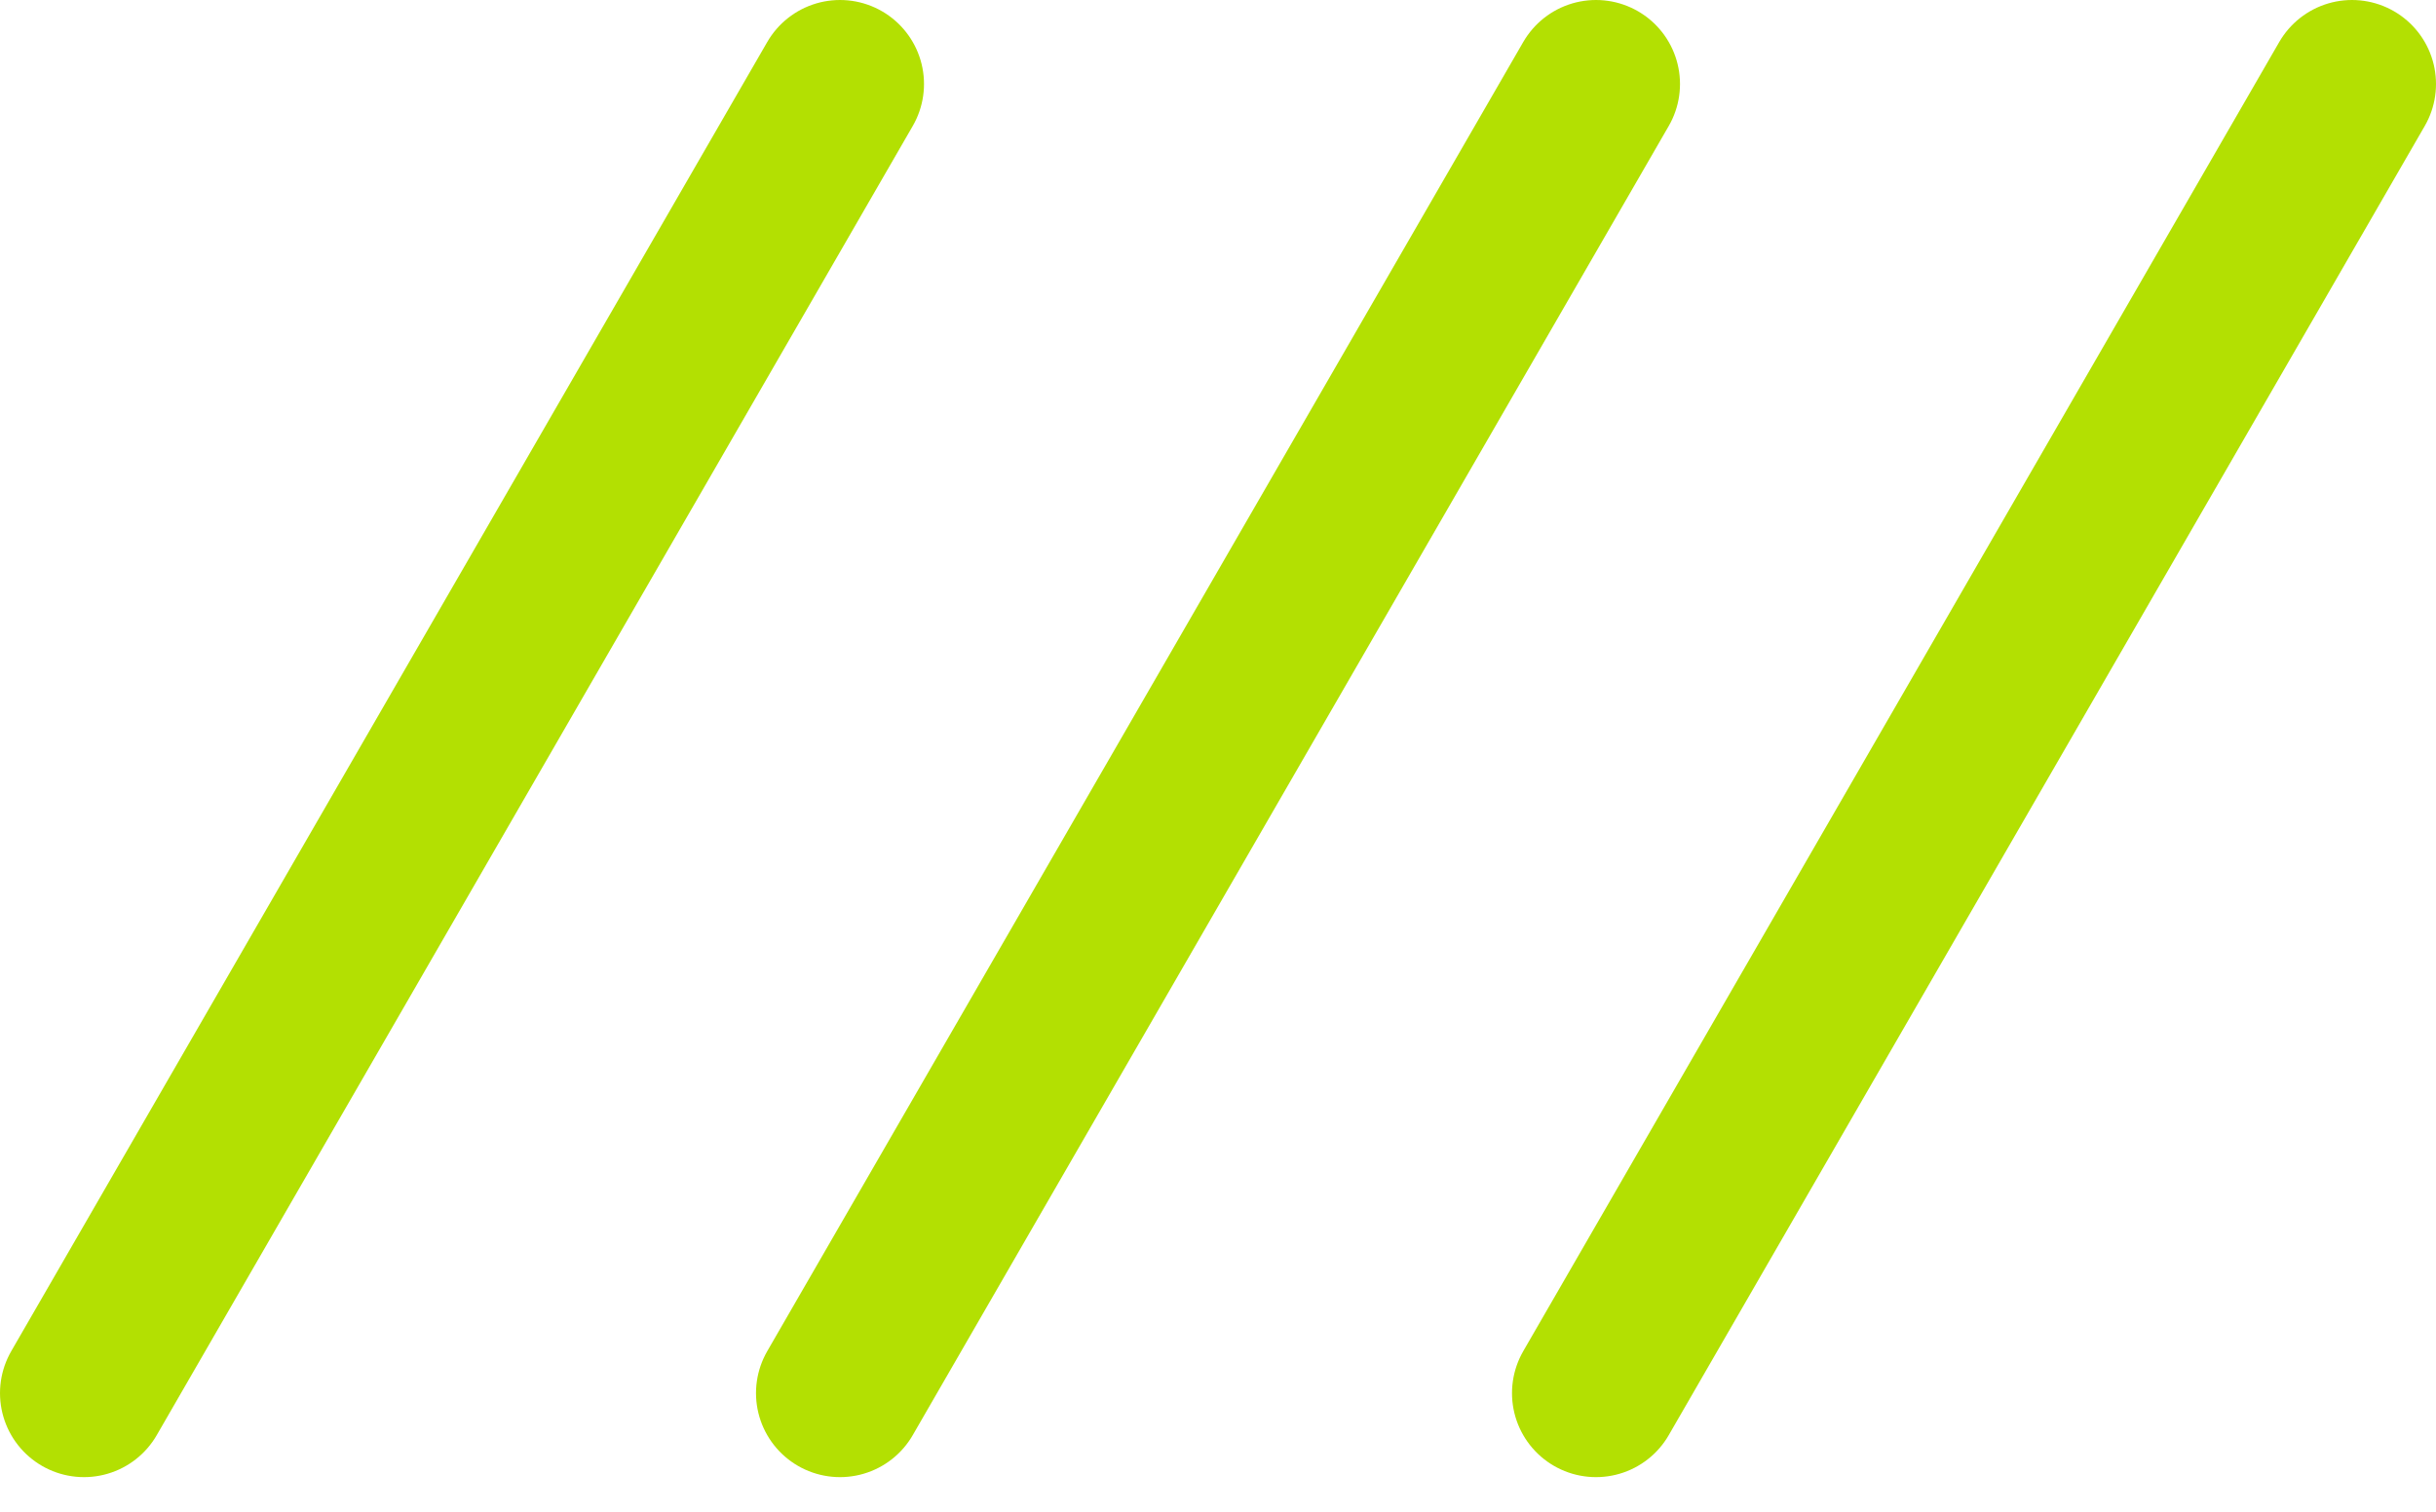
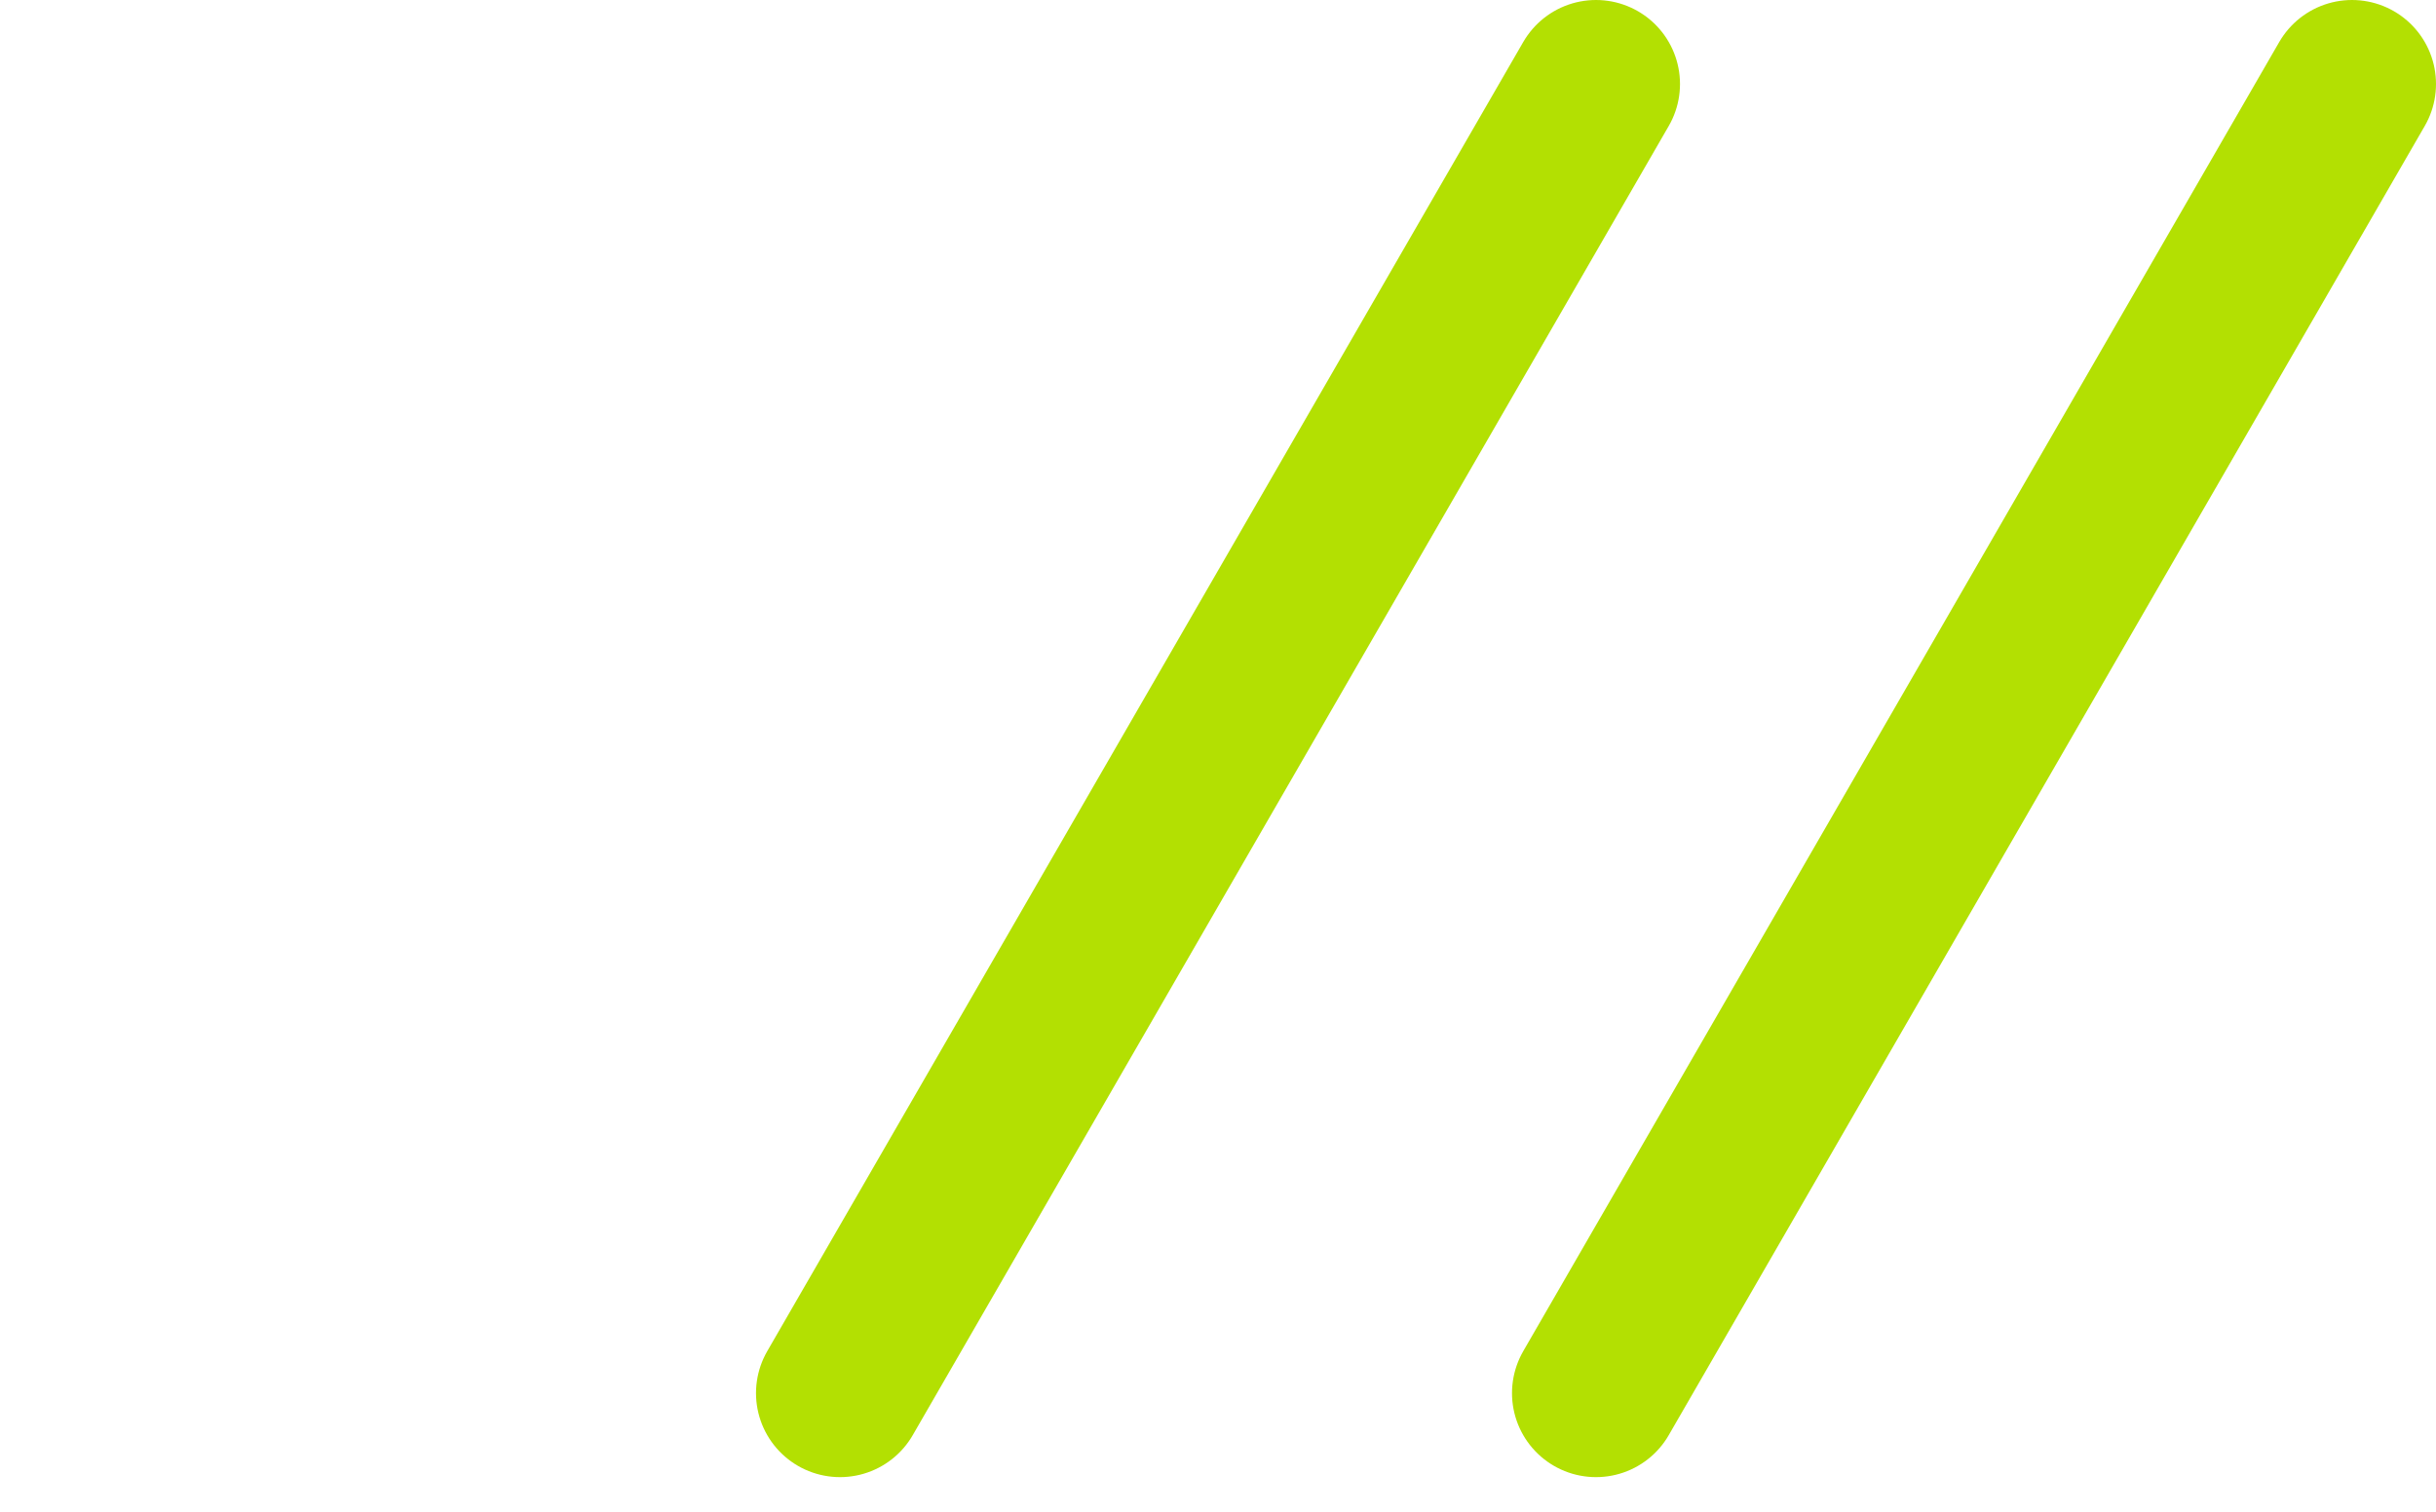
<svg xmlns="http://www.w3.org/2000/svg" width="29" height="18" viewBox="0 0 29 18" fill="none">
-   <path d="M10 1L1 16.588" stroke="#B3E002" stroke-width="2" stroke-linecap="round" />
  <path d="M19 1L10 16.588" stroke="#B3E002" stroke-width="2" stroke-linecap="round" />
  <path d="M28 1L19 16.588" stroke="#B3E002" stroke-width="2" stroke-linecap="round" />
</svg>